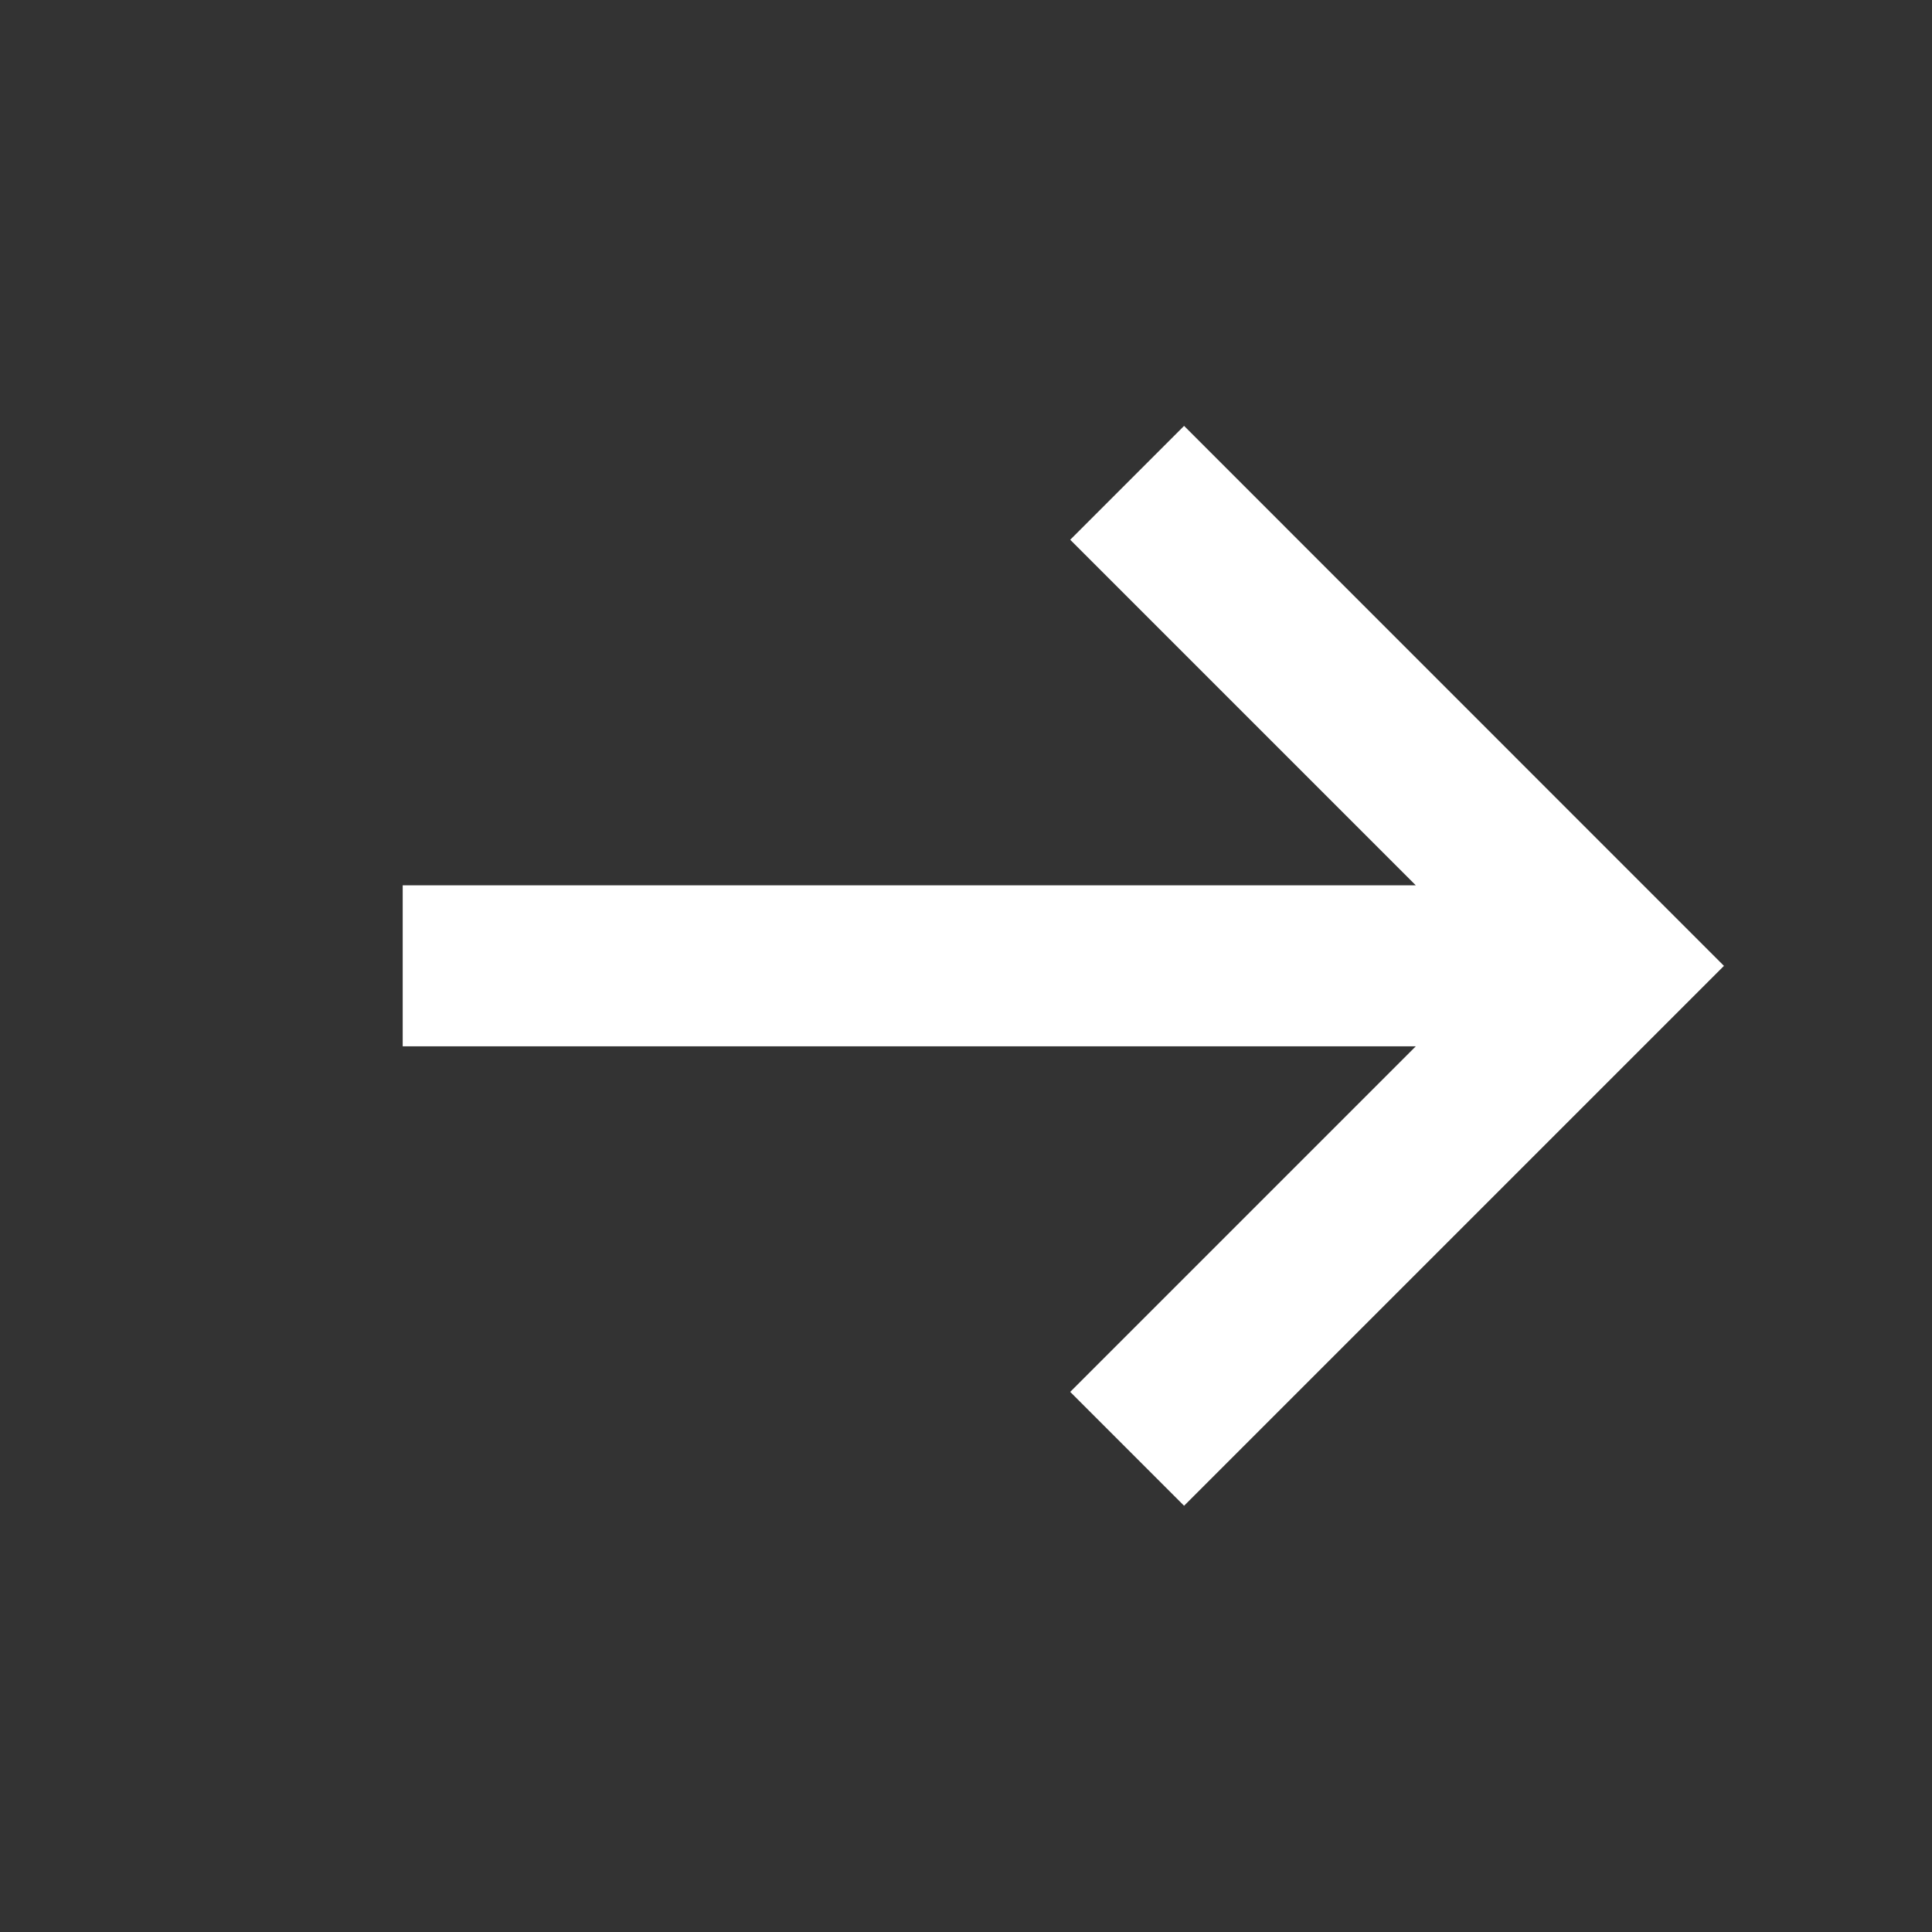
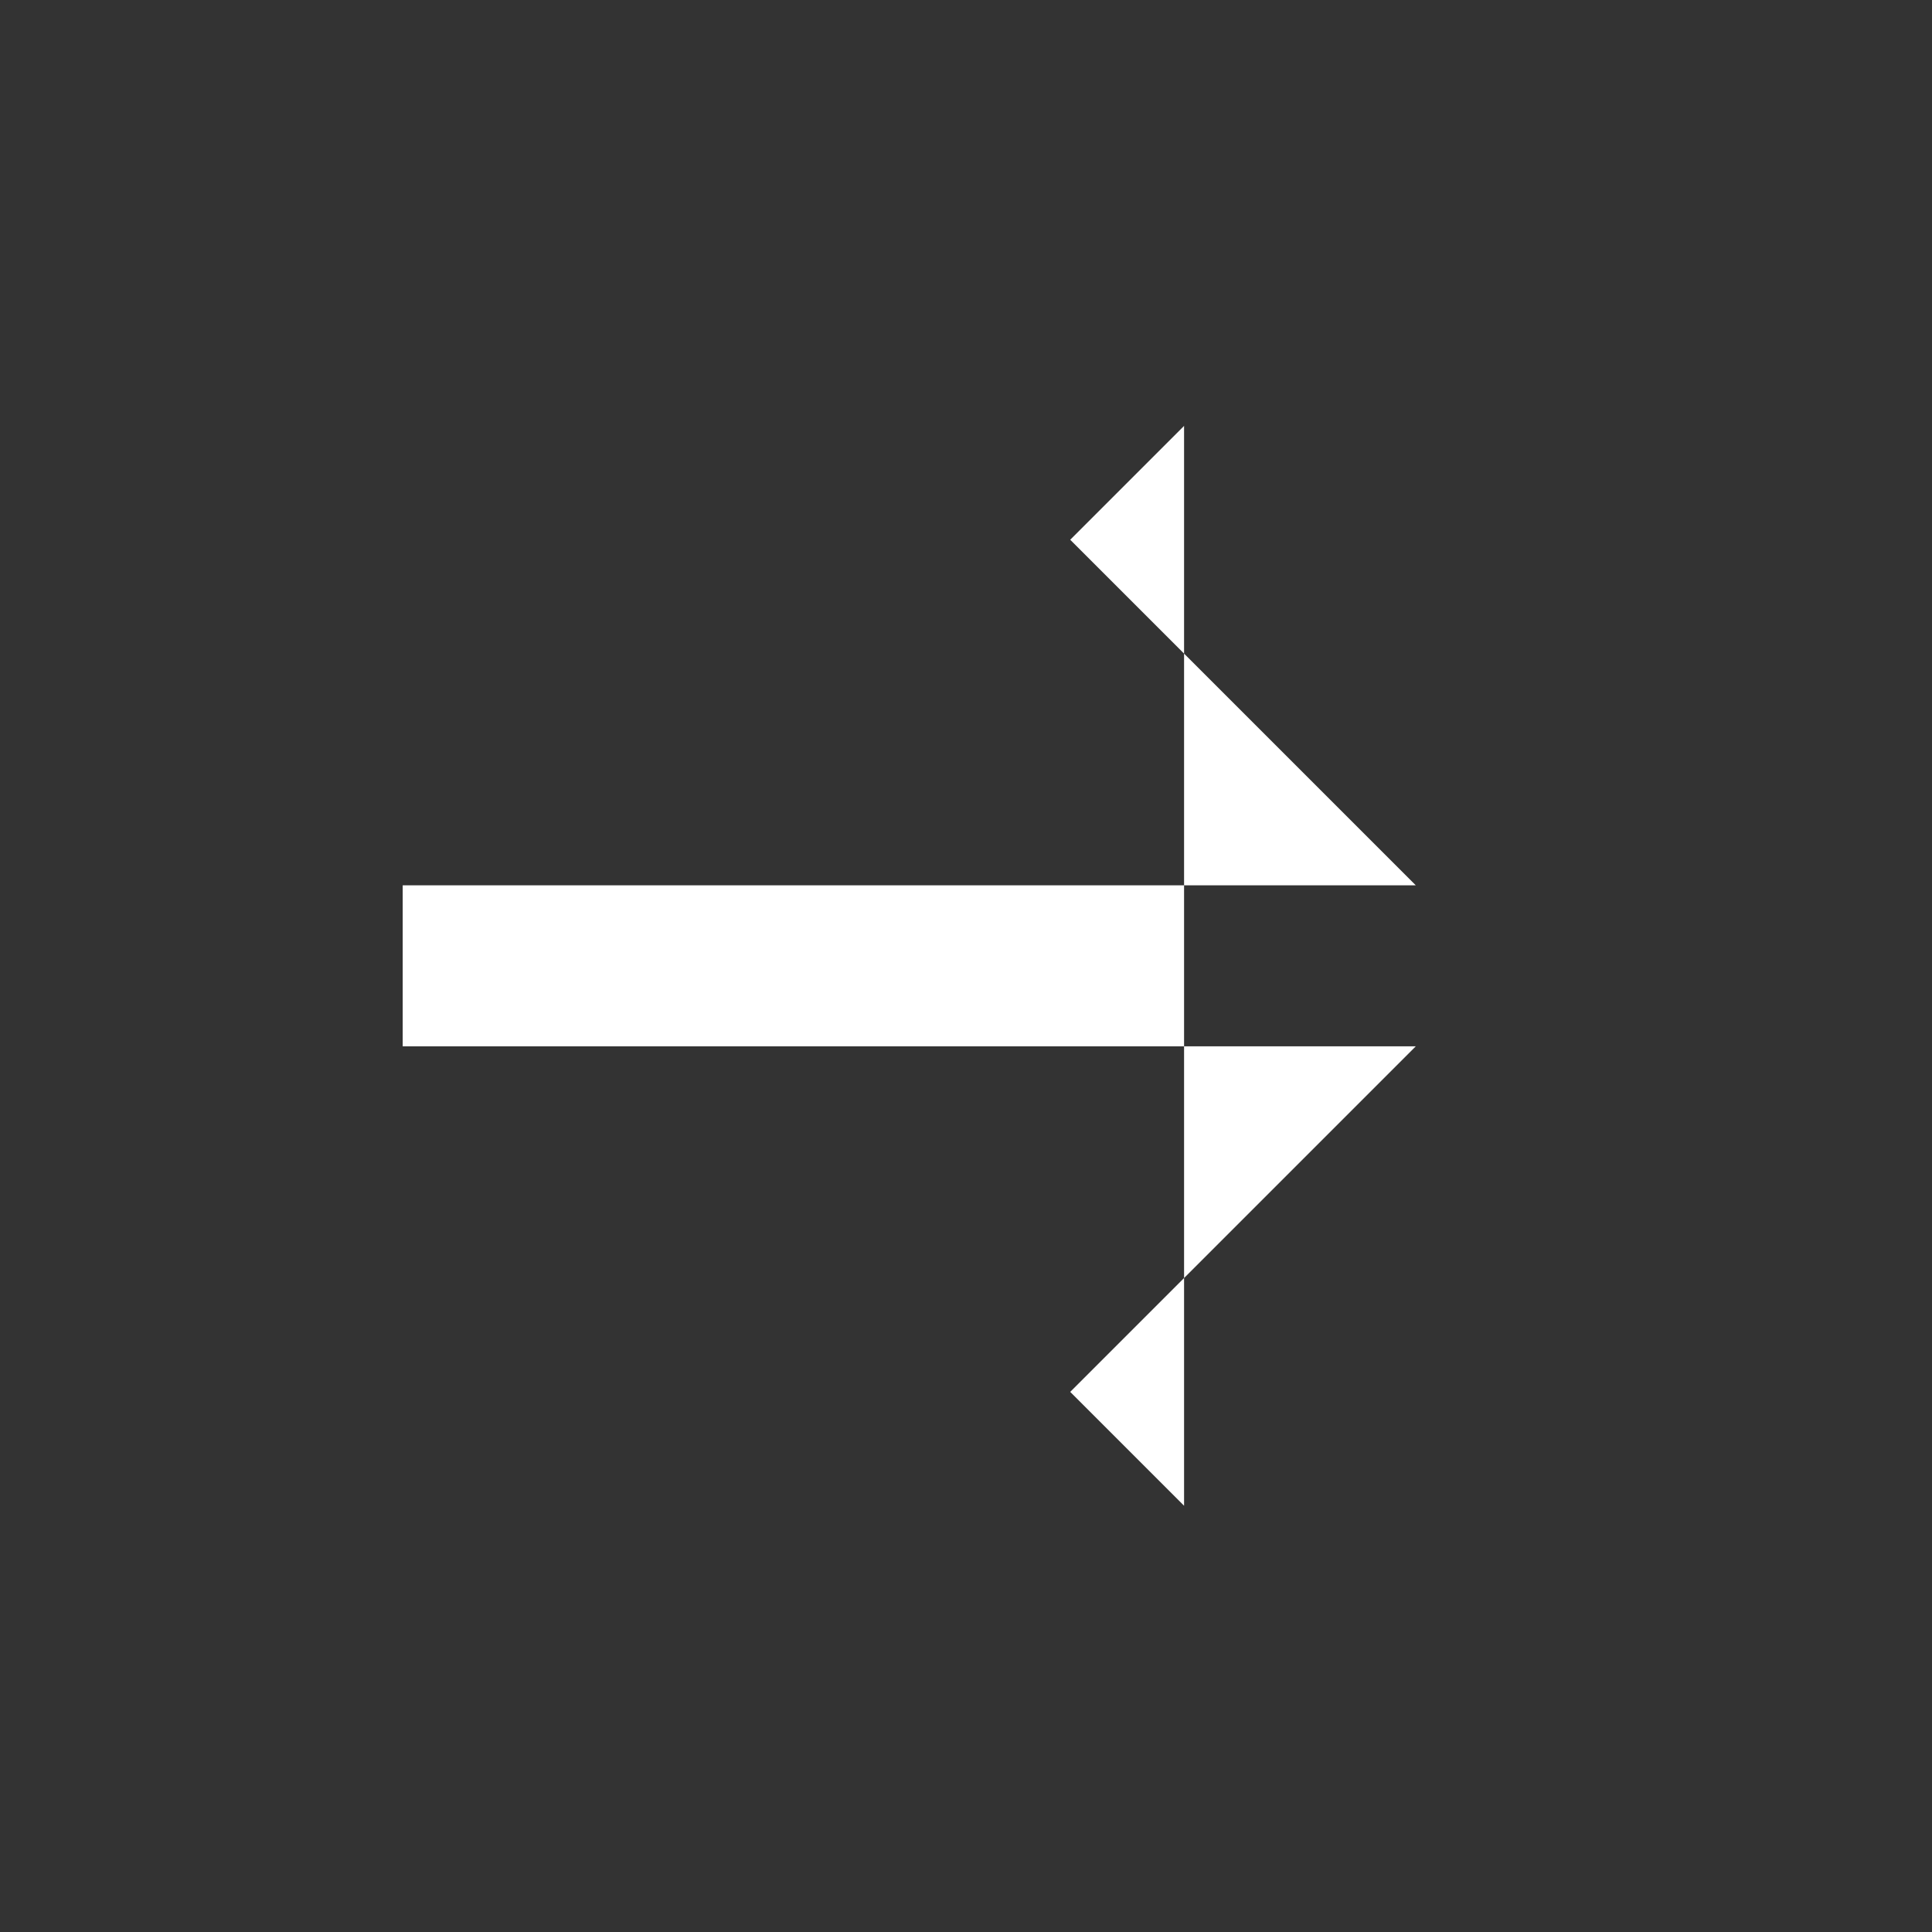
<svg xmlns="http://www.w3.org/2000/svg" width="16" height="16" viewBox="0 0 16 16" fill="none">
  <rect x="0" y="0" width="16" height="16" fill="#333333" stroke="none" />
-   <path fill-rule="evenodd" clip-rule="evenodd" d="M9.806 3.527L8.863 4.47L11.725 7.332H3.335V8.665H11.725L8.863 11.527L9.806 12.47L14.277 7.999L9.806 3.527Z" fill="white" />
+   <path fill-rule="evenodd" clip-rule="evenodd" d="M9.806 3.527L8.863 4.47L11.725 7.332H3.335V8.665H11.725L8.863 11.527L9.806 12.47L9.806 3.527Z" fill="white" />
</svg>